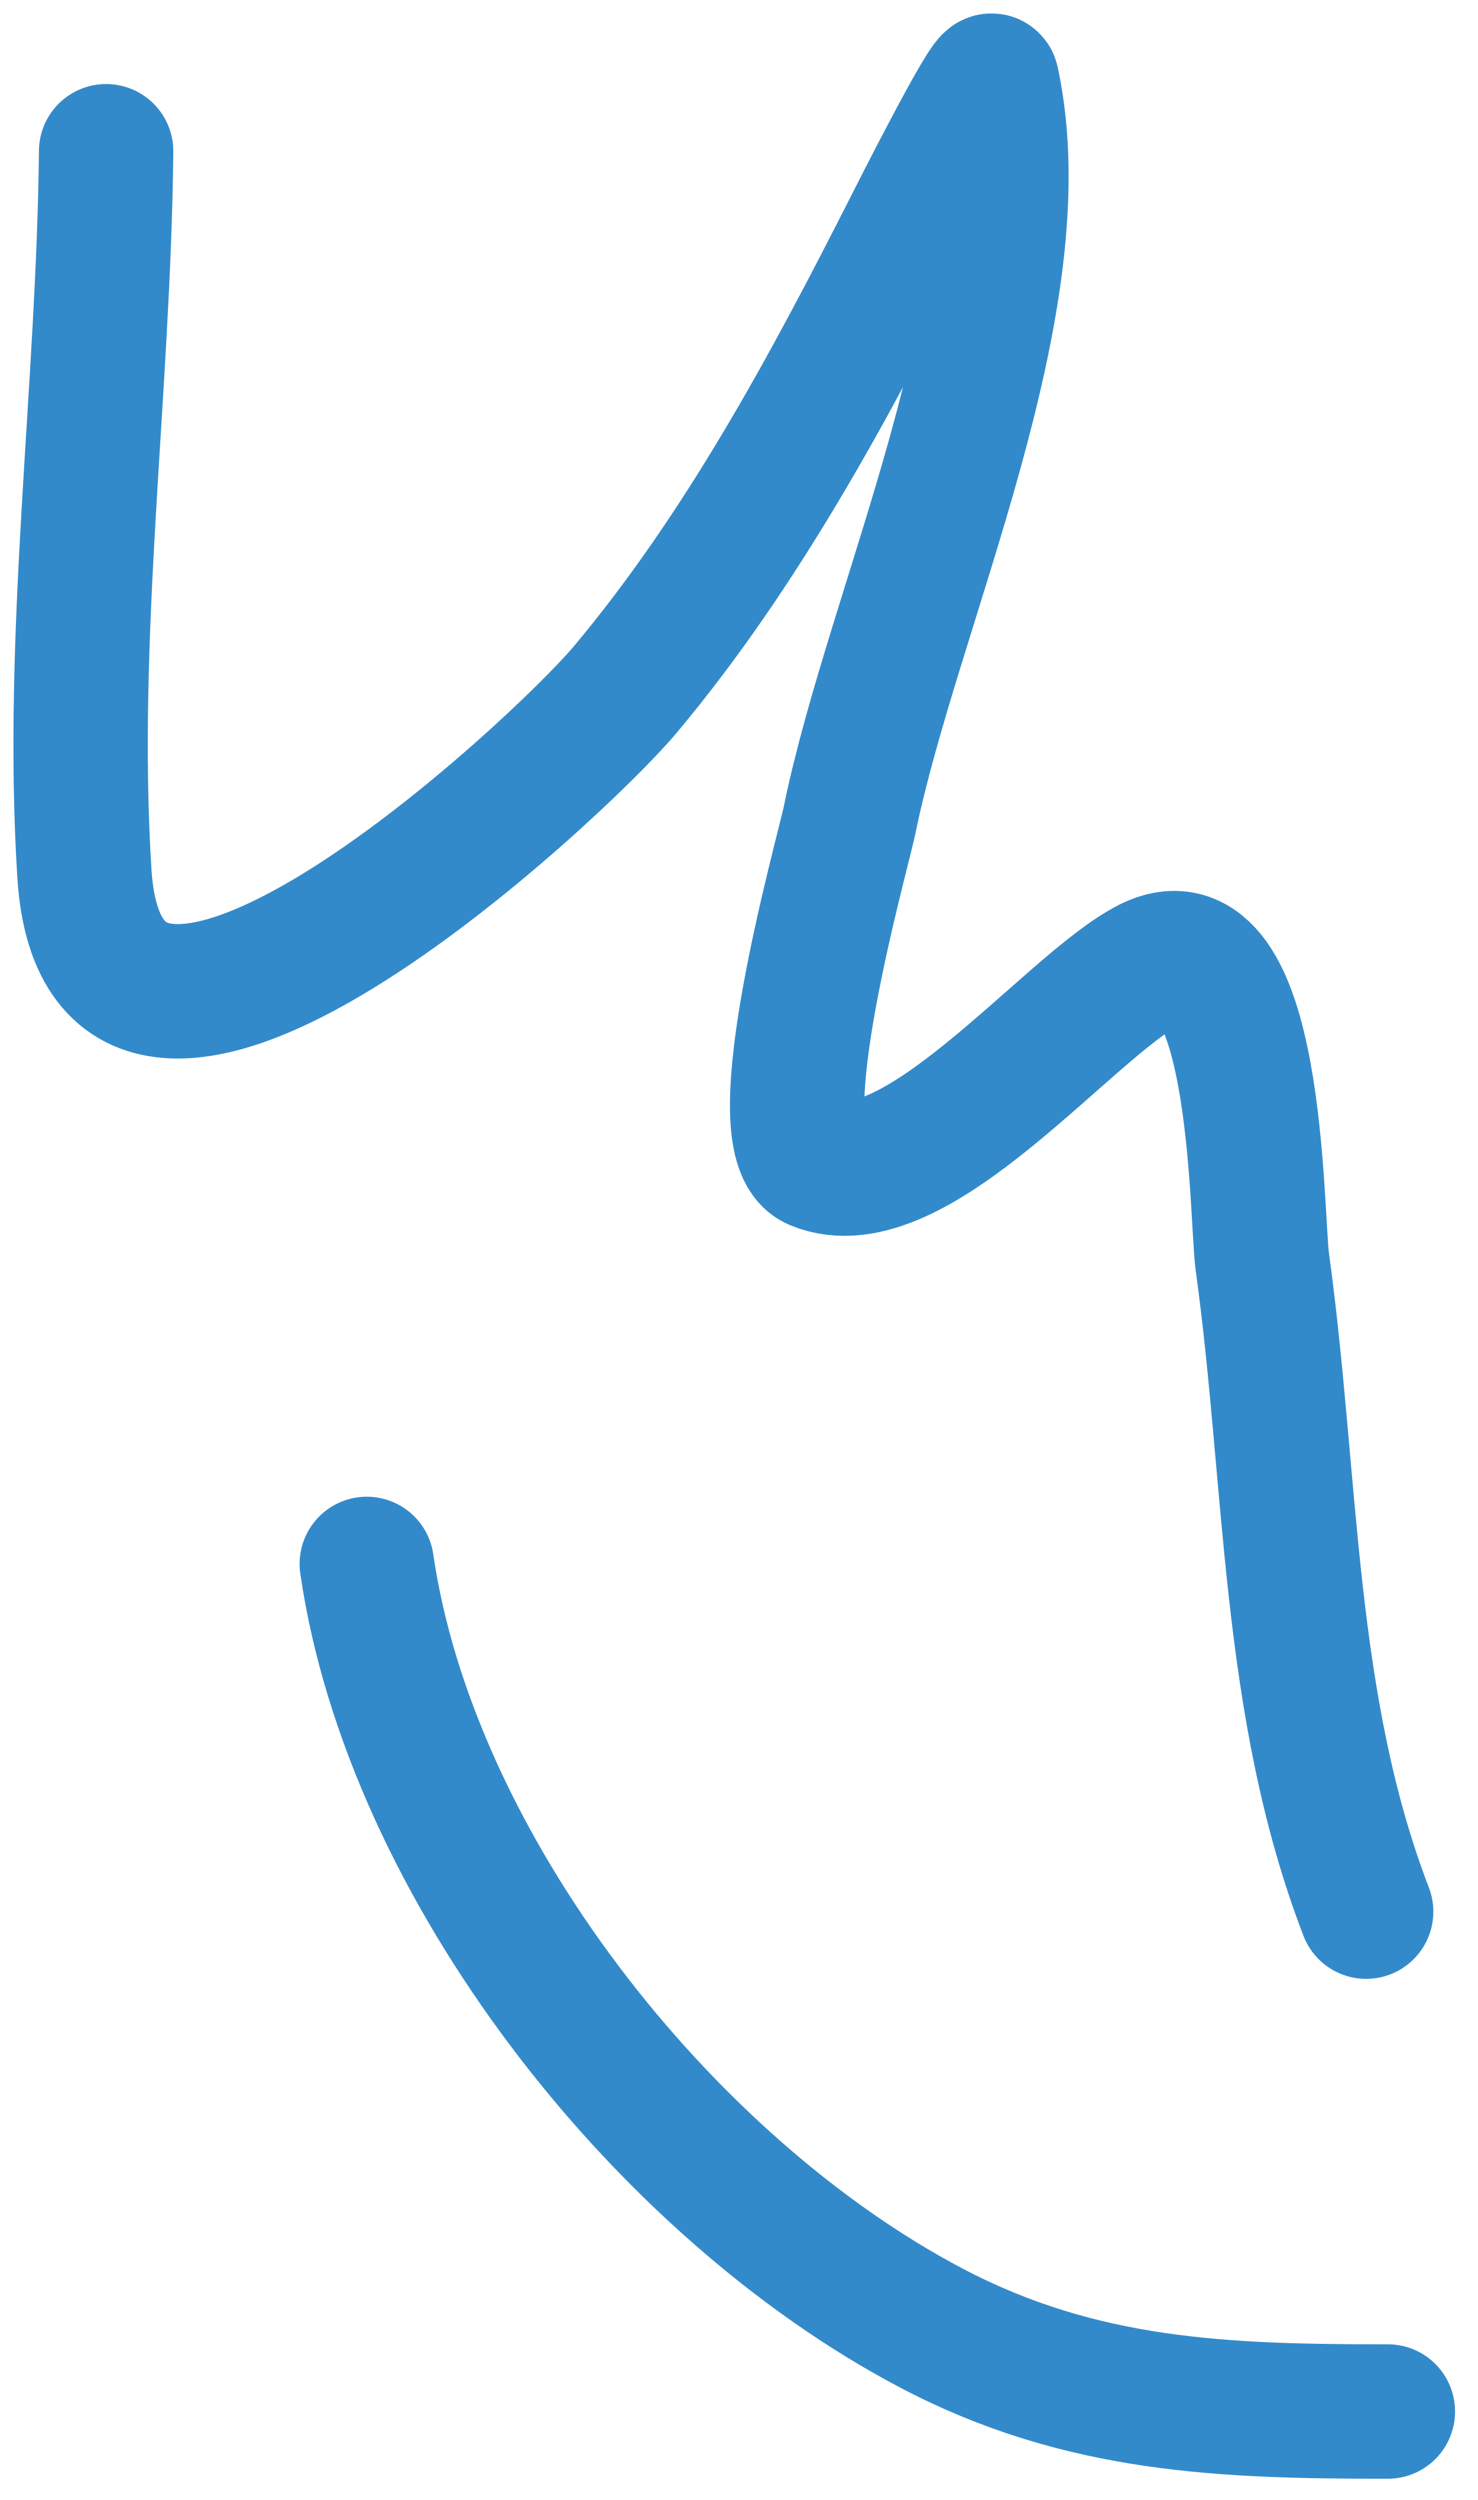
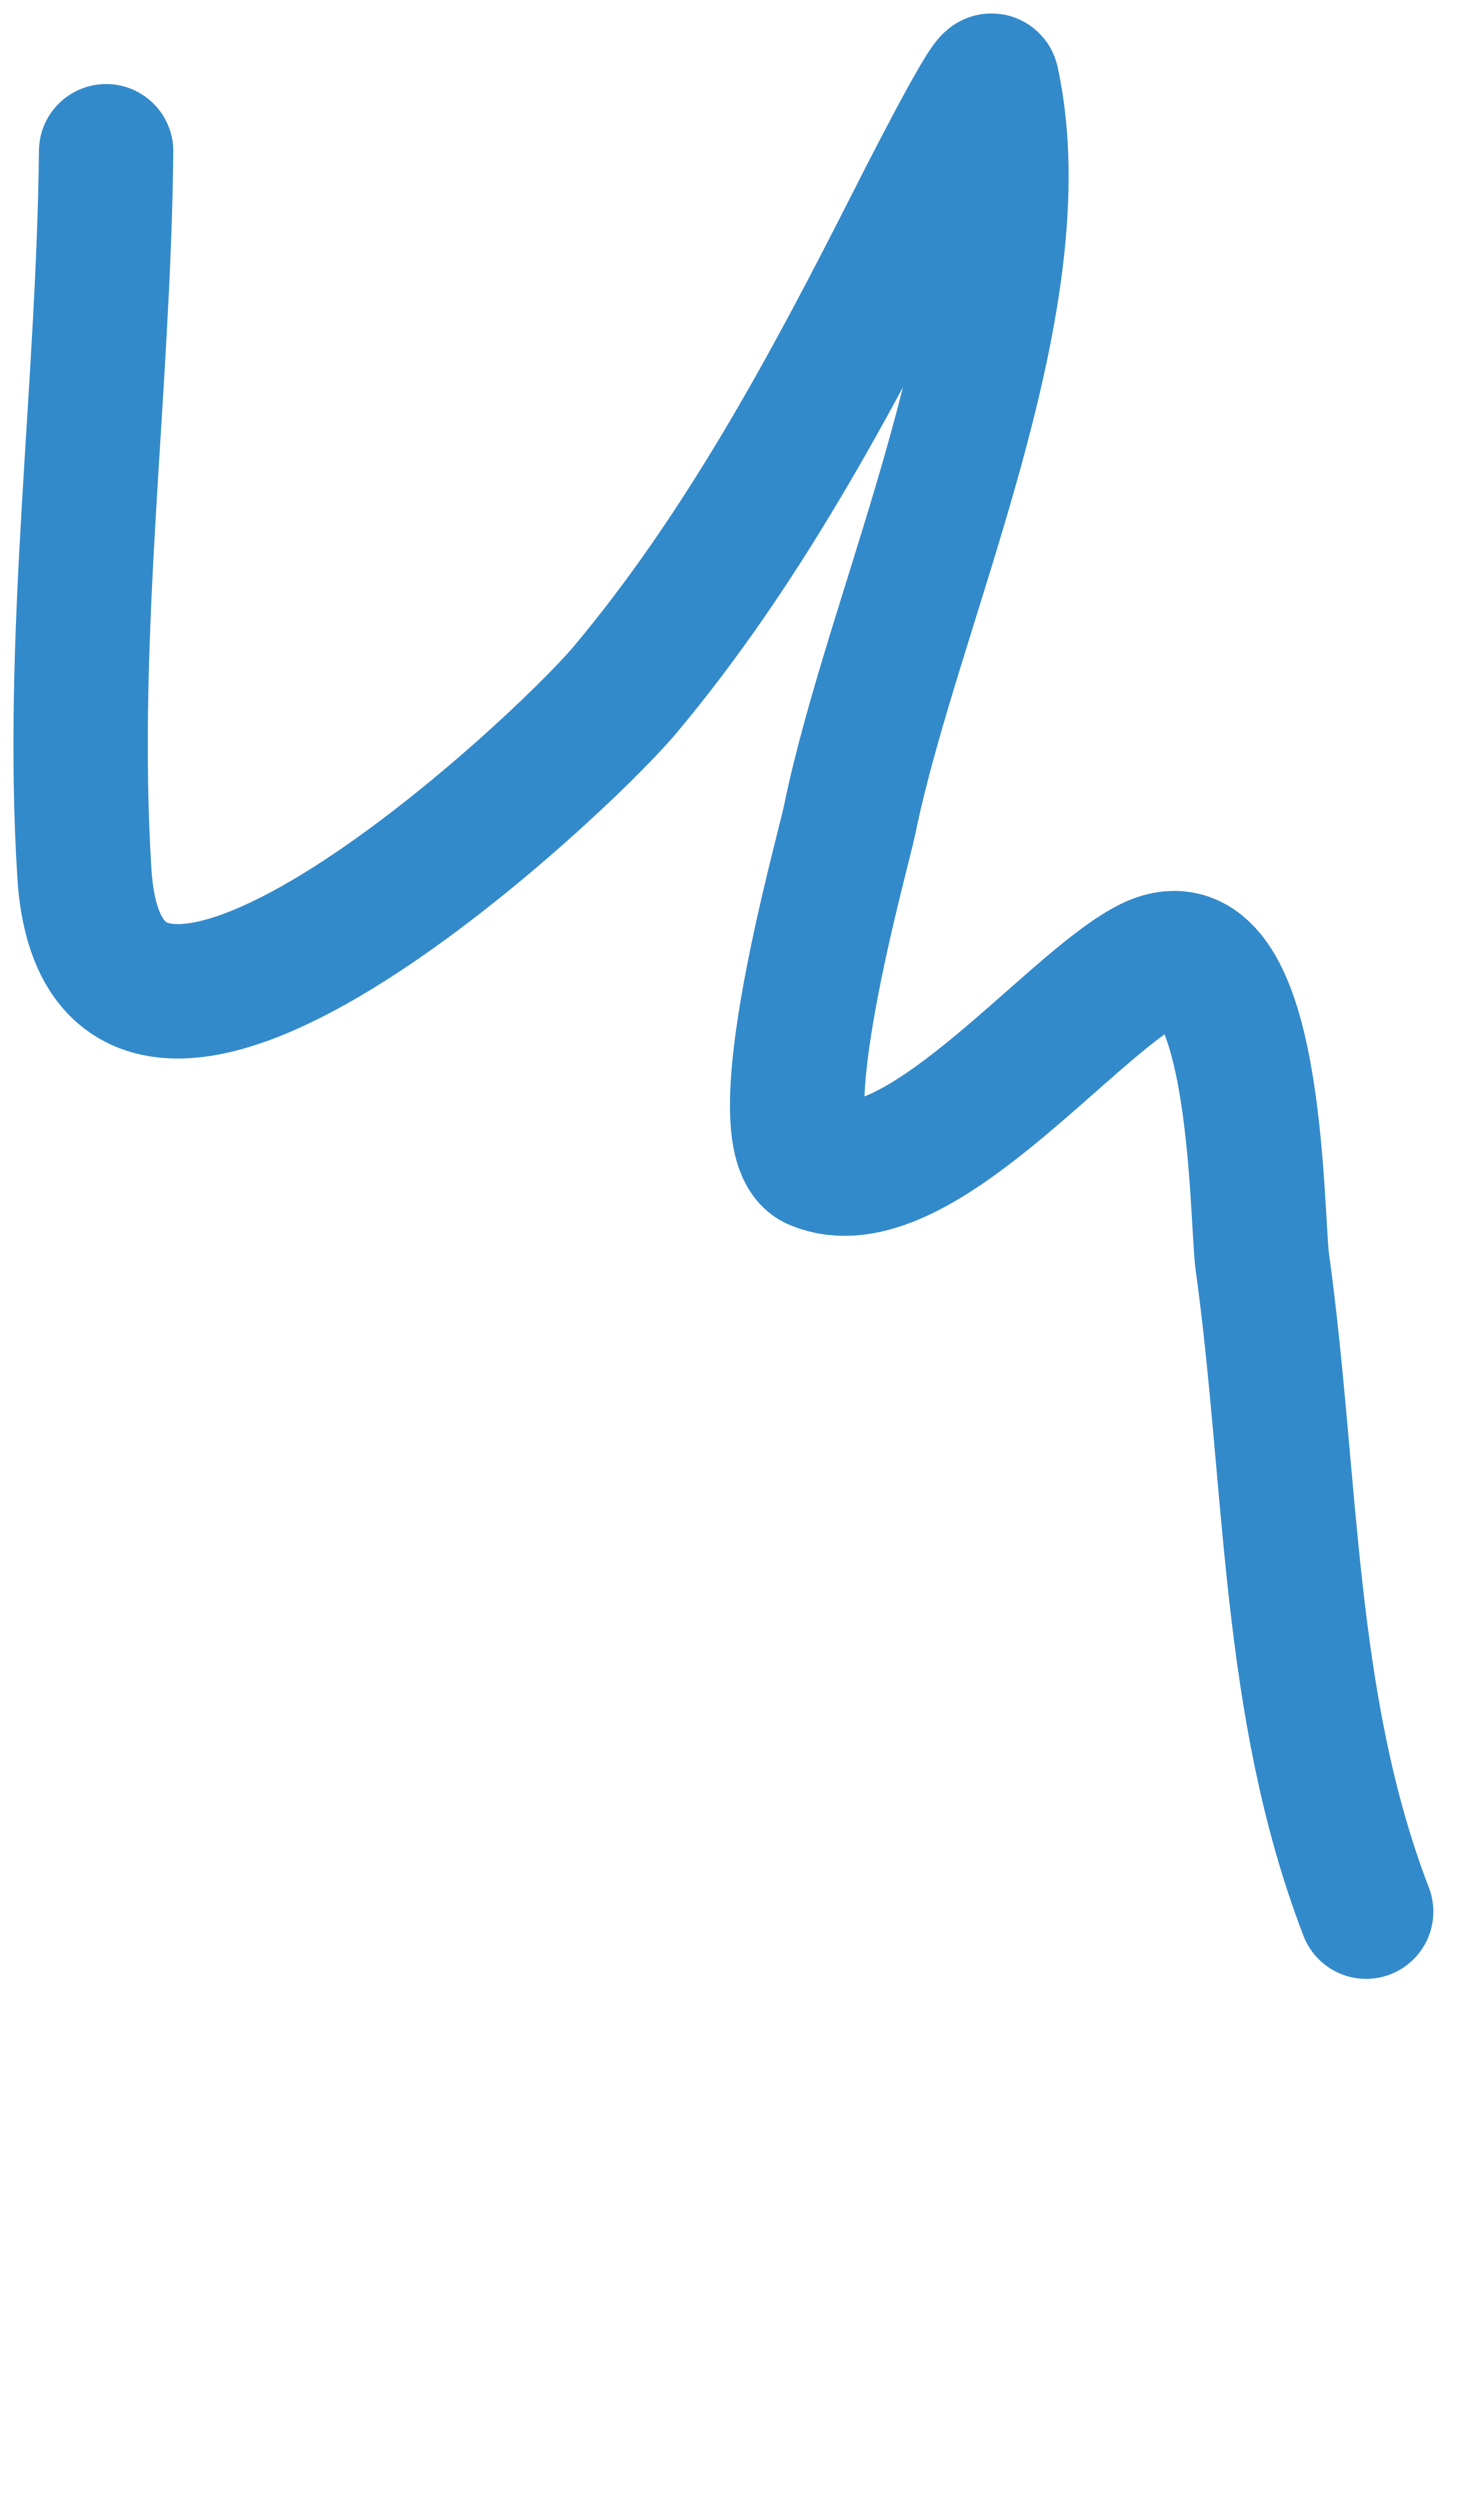
<svg xmlns="http://www.w3.org/2000/svg" width="55" height="93" viewBox="0 0 55 93" fill="none">
  <path d="M3.949 5.626C3.857 14.533 2.584 23.583 3.14 32.484C3.885 44.397 20.779 28.618 23.261 25.657C27.622 20.455 30.895 14.348 33.95 8.321C33.966 8.29 36.826 2.611 36.915 3.021C38.687 11.219 33.251 22.505 31.615 30.508C31.366 31.725 28.331 42.413 30.357 43.263C34.001 44.791 39.759 37.435 42.753 35.897C46.844 33.797 46.734 45.197 46.975 46.946C48.105 55.125 47.88 63.42 50.838 71.109" stroke="#338ACA" stroke-width="5" stroke-linecap="round" stroke-linejoin="round" />
-   <path d="M13.649 58.174C15.28 69.405 24.664 81.345 34.669 86.604C40.249 89.537 45.582 89.703 51.646 89.703" stroke="#338ACA" stroke-width="5" stroke-linecap="round" stroke-linejoin="round" />
</svg>